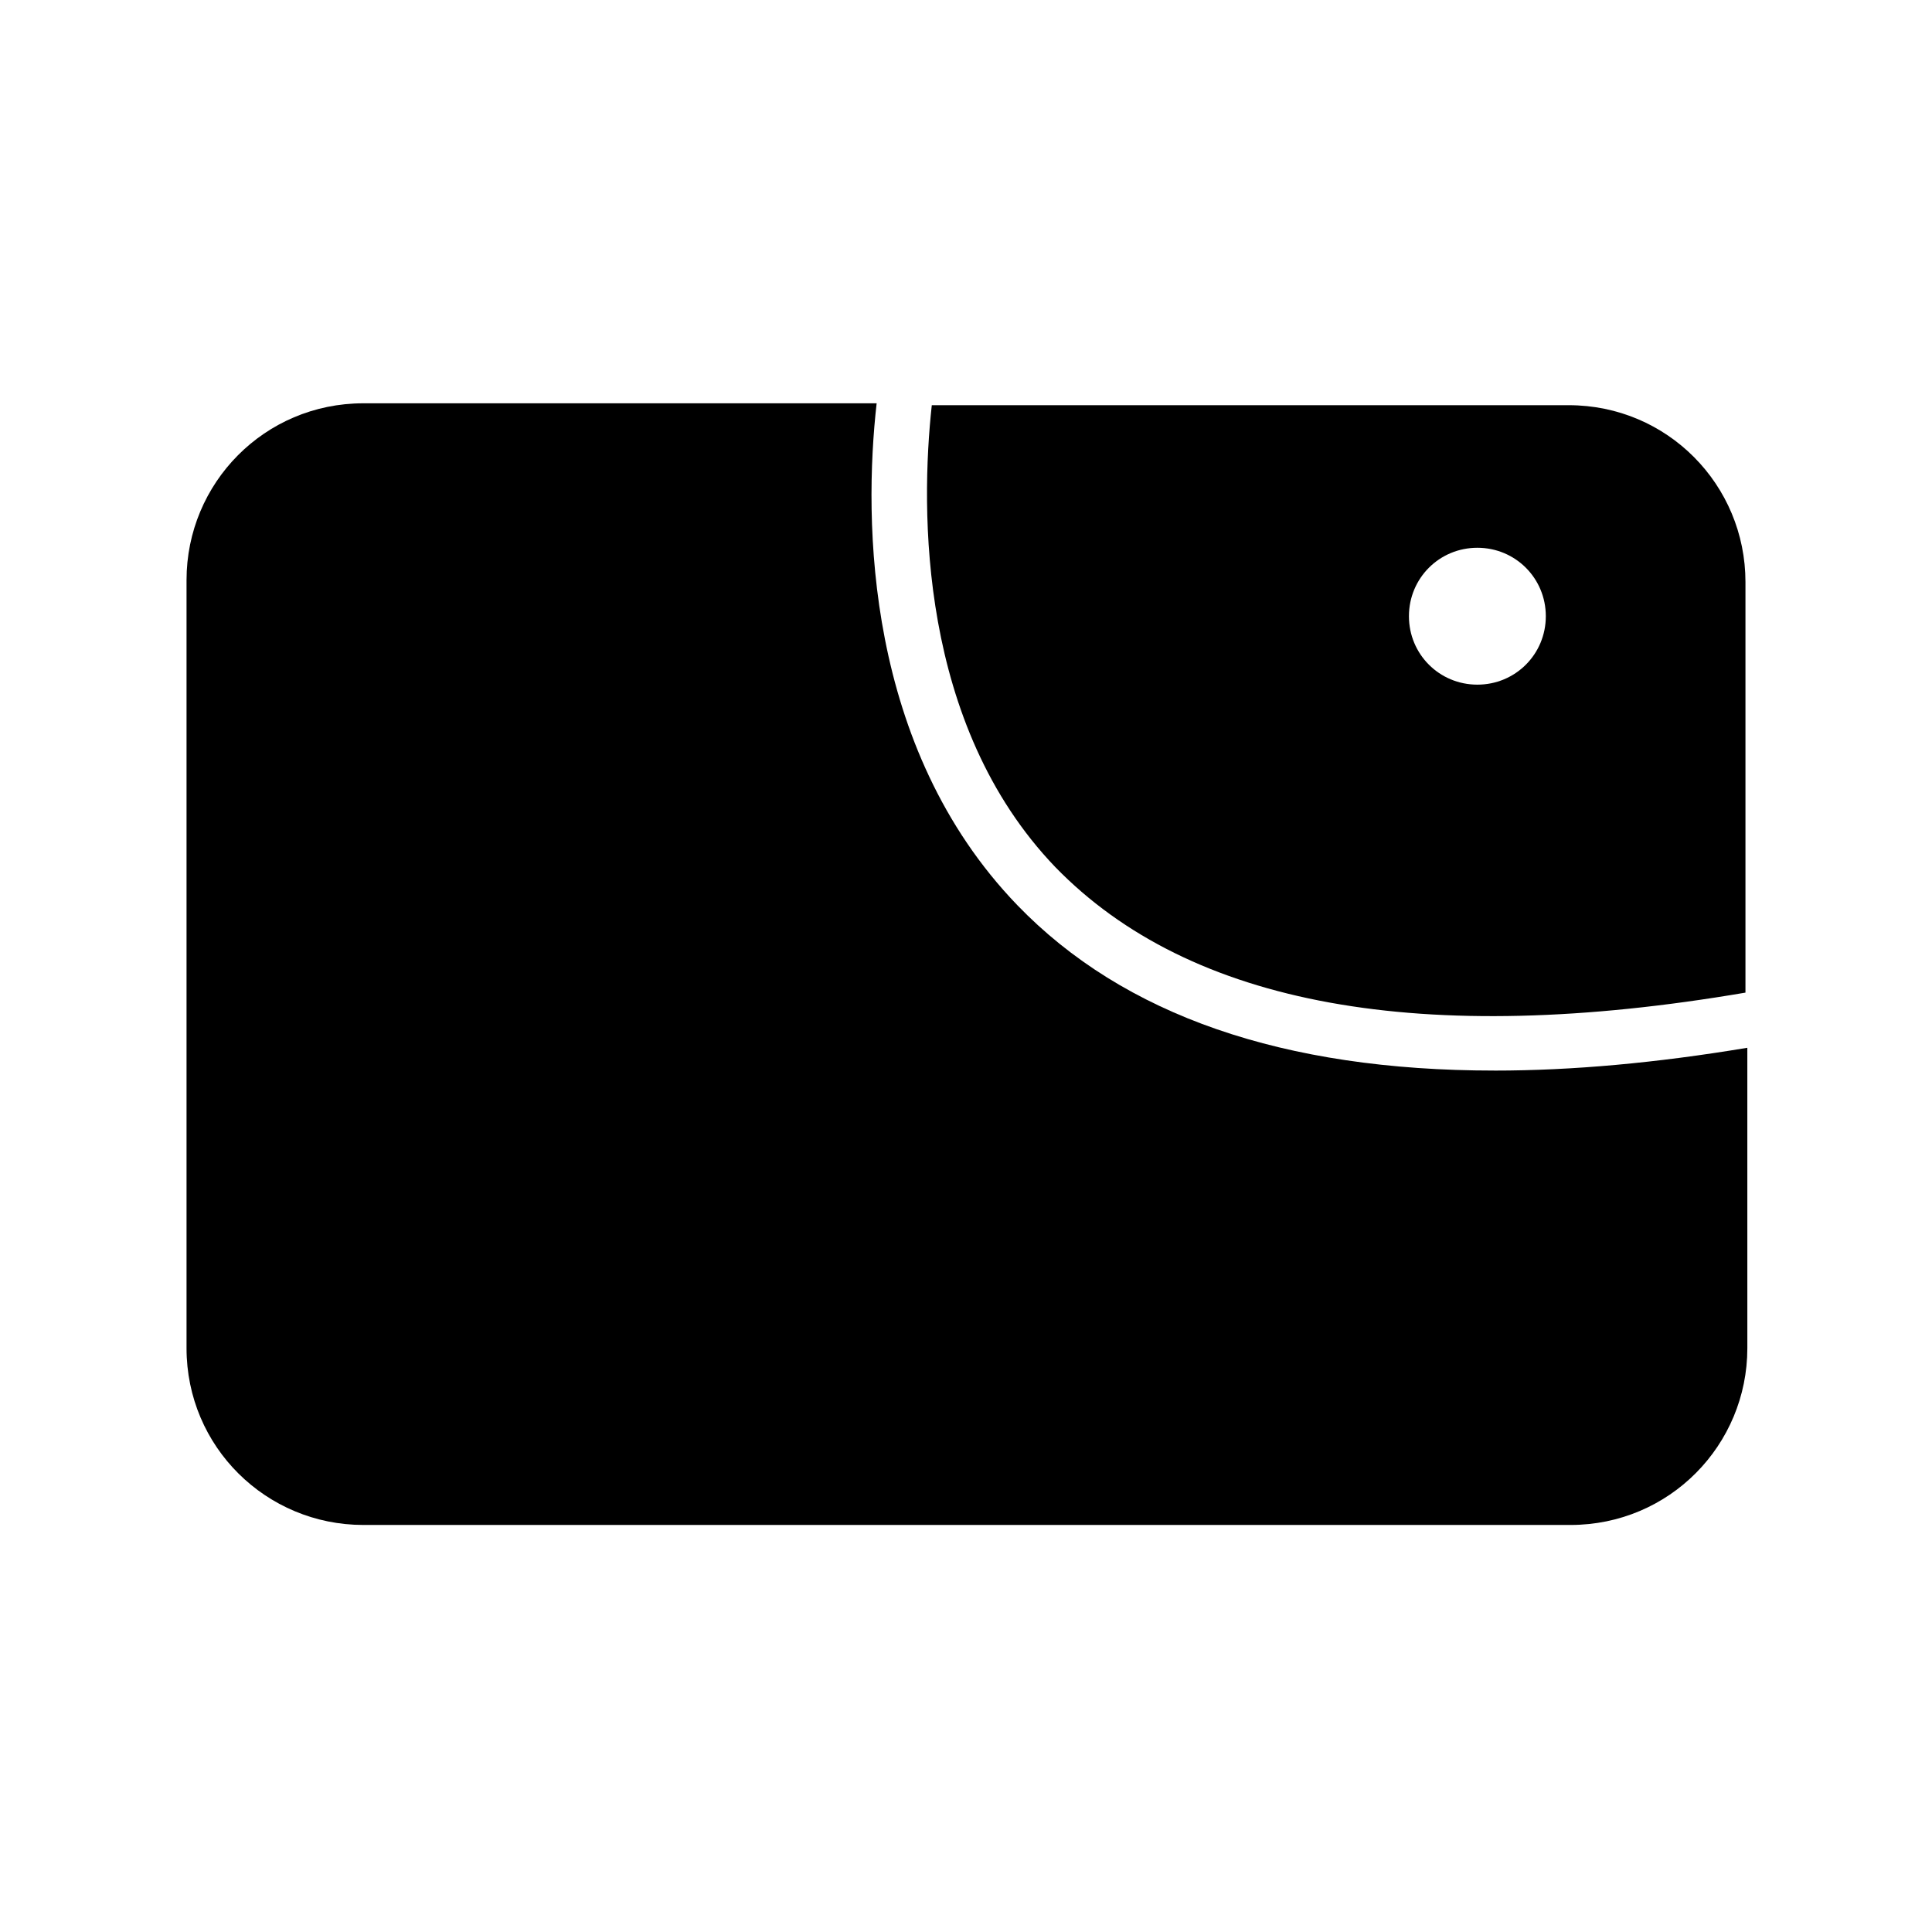
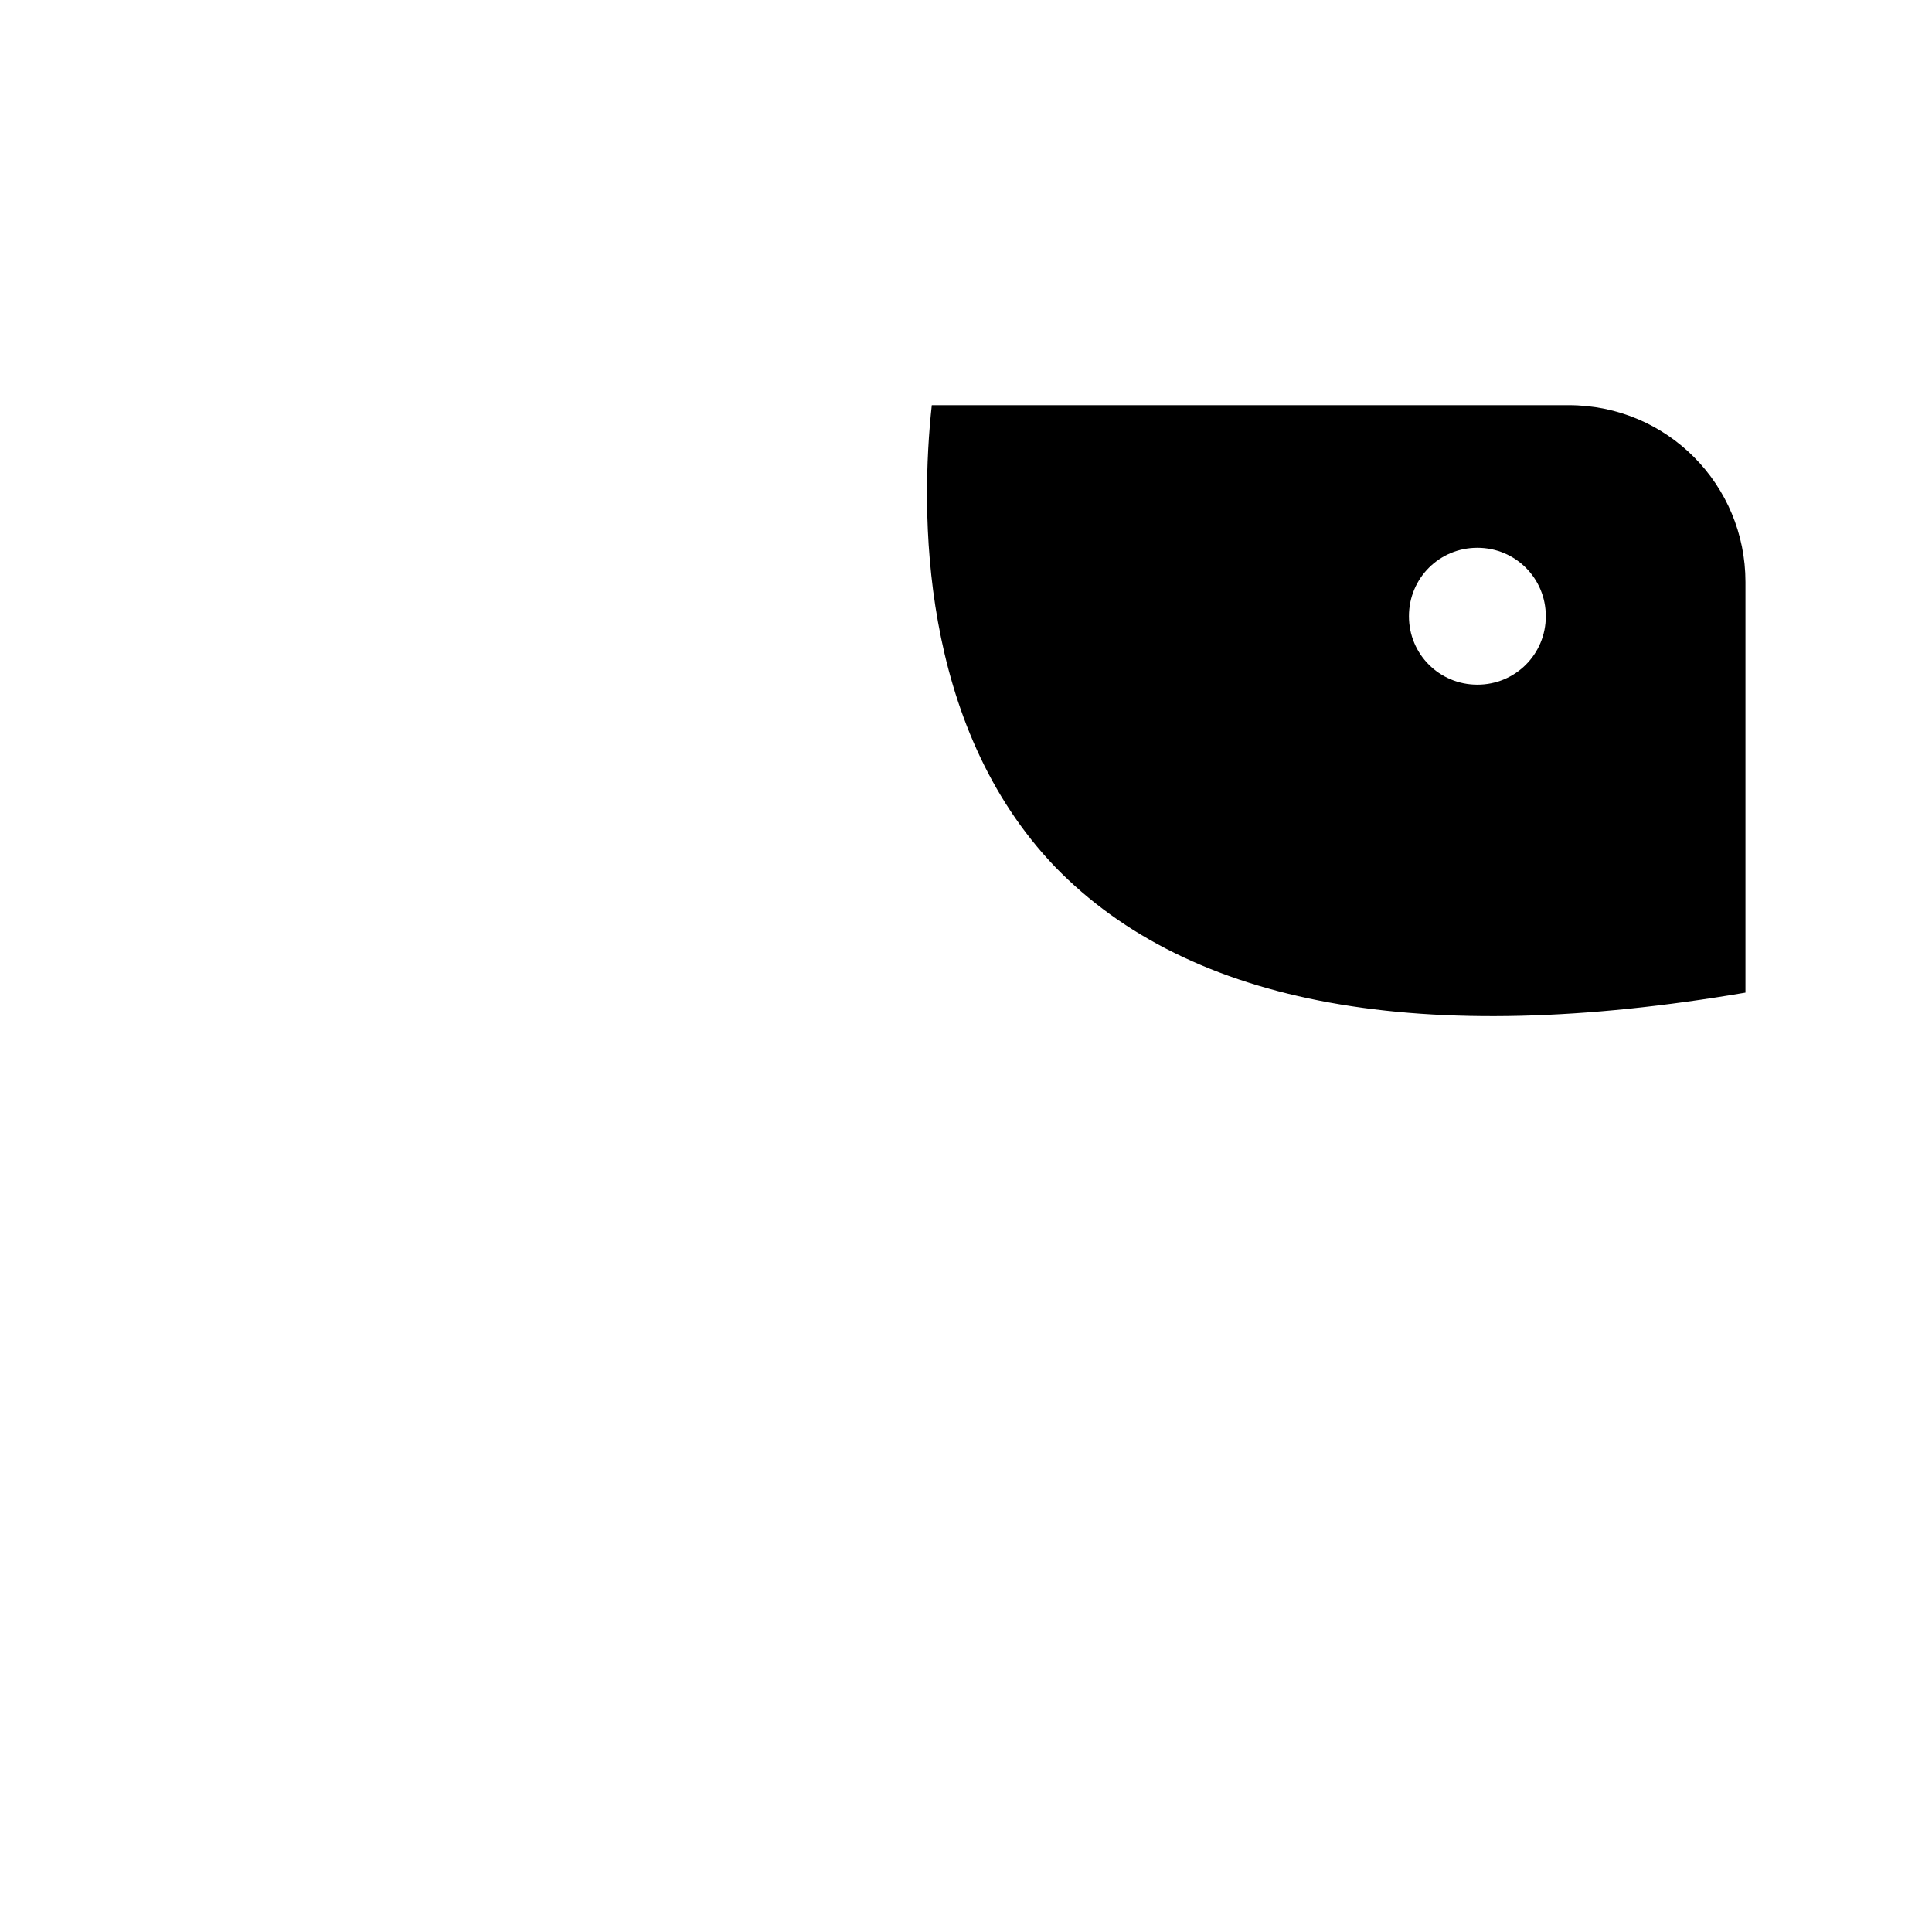
<svg xmlns="http://www.w3.org/2000/svg" fill="#000000" width="800px" height="800px" version="1.1" viewBox="144 144 512 512">
  <g>
-     <path d="m540.06 427.71c-55.922 0-98.242-14.609-126.46-43.832-40.305-41.816-40.809-101.77-37.281-133h-136.03c-26.199 0-46.855 21.16-46.855 46.855v203.54c0 26.199 21.16 46.855 46.855 46.855h319.92c26.199 0 46.855-21.16 46.855-46.855l-0.004-79.602c-24.18 4.027-46.348 6.043-67.004 6.043z" />
    <path d="m390.93 251.38h168.78c26.199 0 46.855 21.16 46.855 46.855v108.82c-85.648 14.609-147.11 3.527-182.88-33.25-36.277-37.789-35.773-94.719-32.75-122.43zm144.59 37.785c-10.078 0-18.137 8.062-18.137 18.137 0 10.078 8.062 18.137 18.137 18.137 10.078 0 18.137-8.062 18.137-18.137s-8.062-18.137-18.137-18.137z" />
  </g>
</svg>